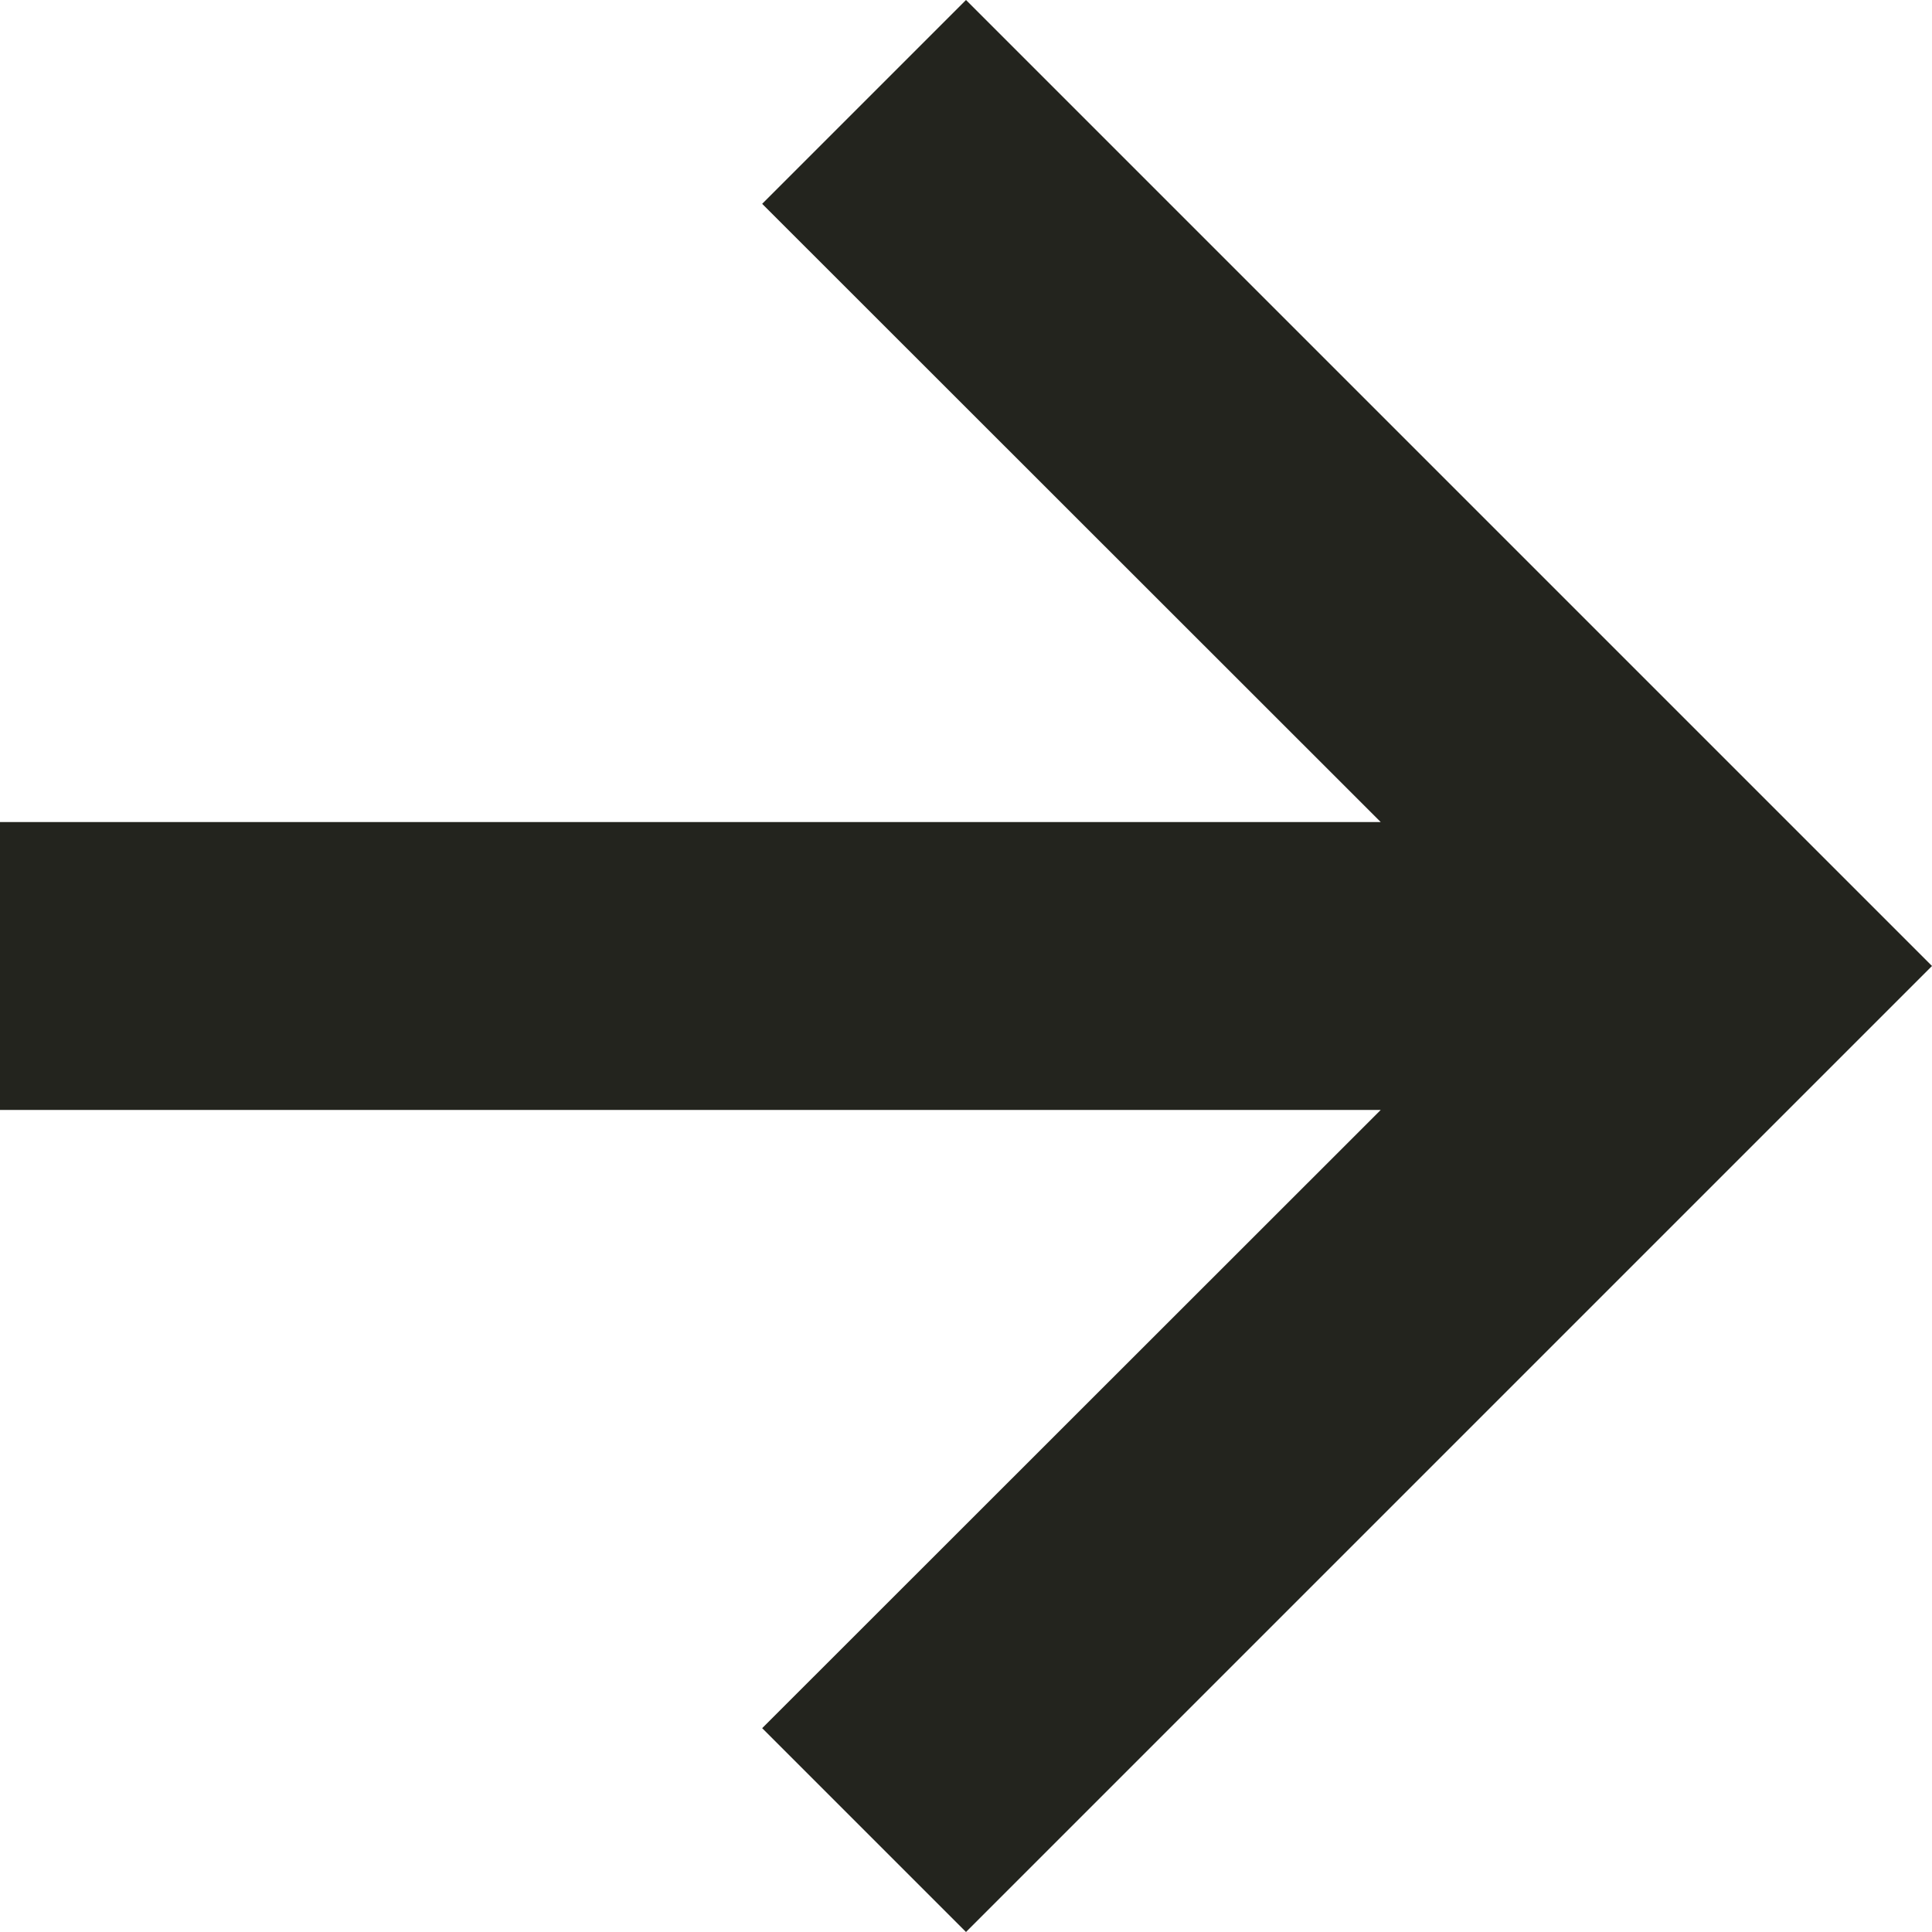
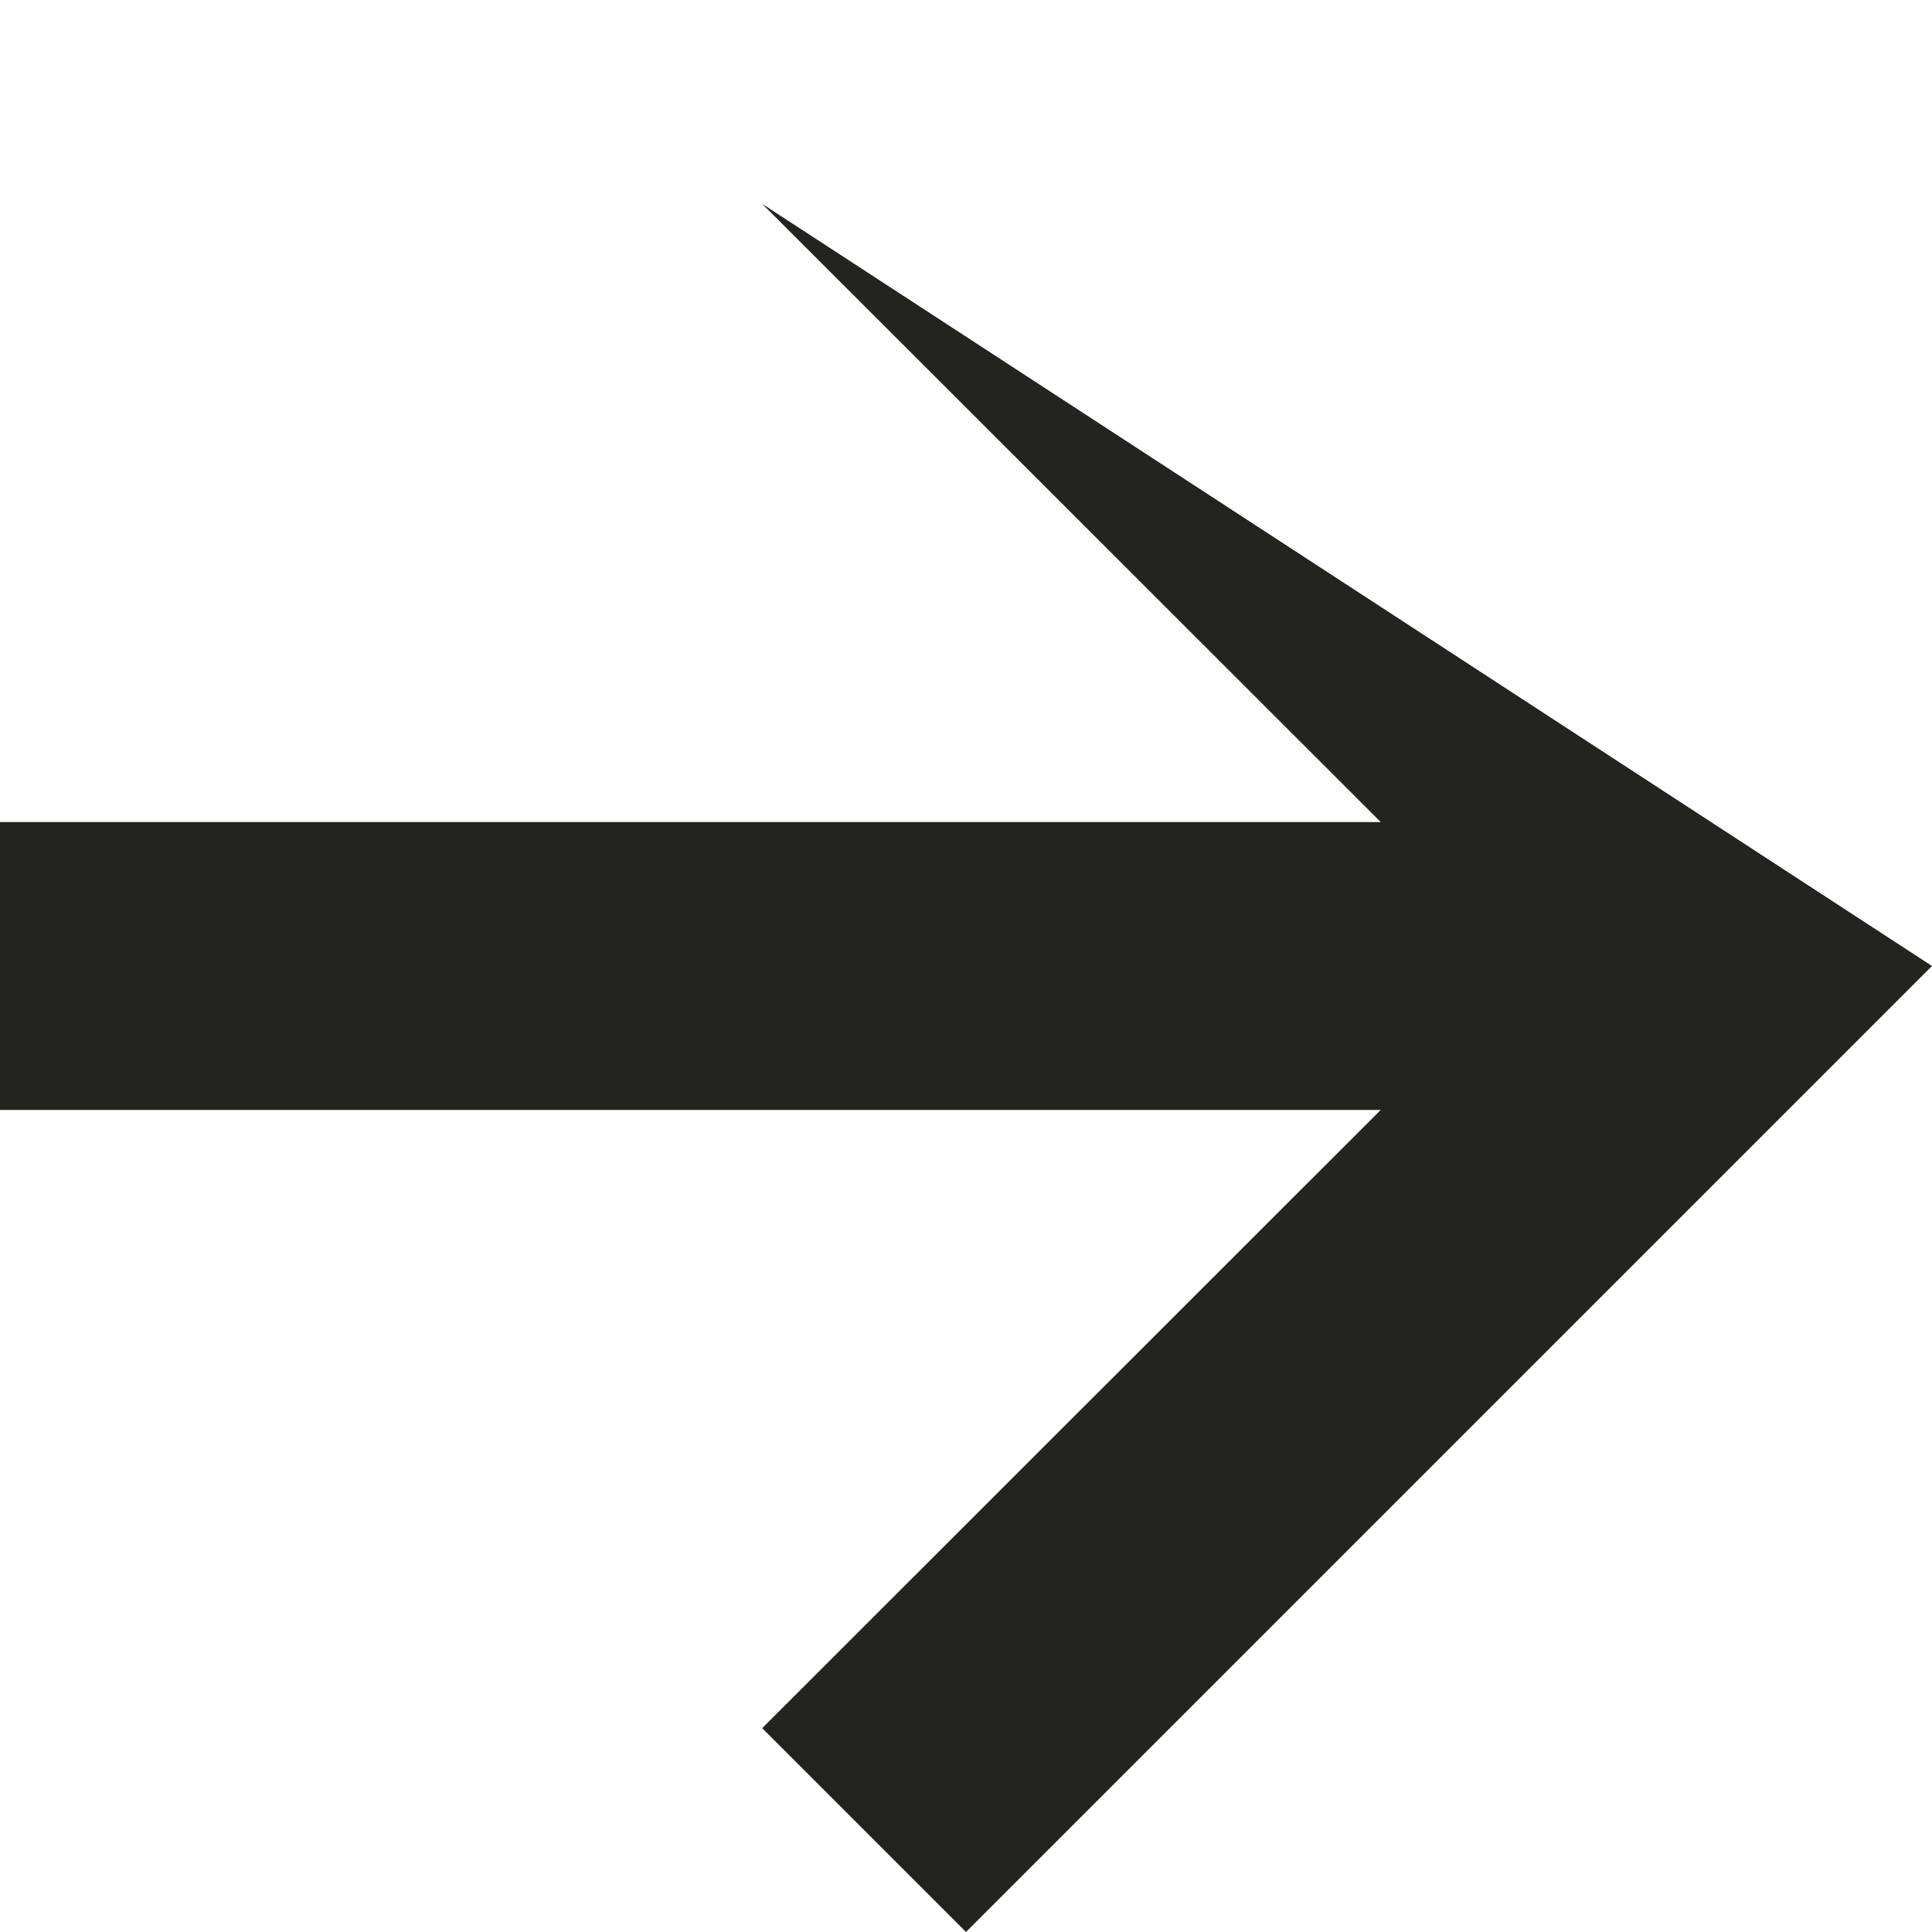
<svg xmlns="http://www.w3.org/2000/svg" width="6" height="6" viewBox="0 0 6 6" fill="none">
-   <path fill-rule="evenodd" clip-rule="evenodd" d="M4.288 2.553L2.367 0.633L3 2.14565e-07L6 3L3 6L2.367 5.367L4.288 3.447L-2.53674e-07 3.447L-1.75468e-07 2.553L4.288 2.553Z" fill="#23241E" />
+   <path fill-rule="evenodd" clip-rule="evenodd" d="M4.288 2.553L2.367 0.633L6 3L3 6L2.367 5.367L4.288 3.447L-2.53674e-07 3.447L-1.75468e-07 2.553L4.288 2.553Z" fill="#23241E" />
</svg>